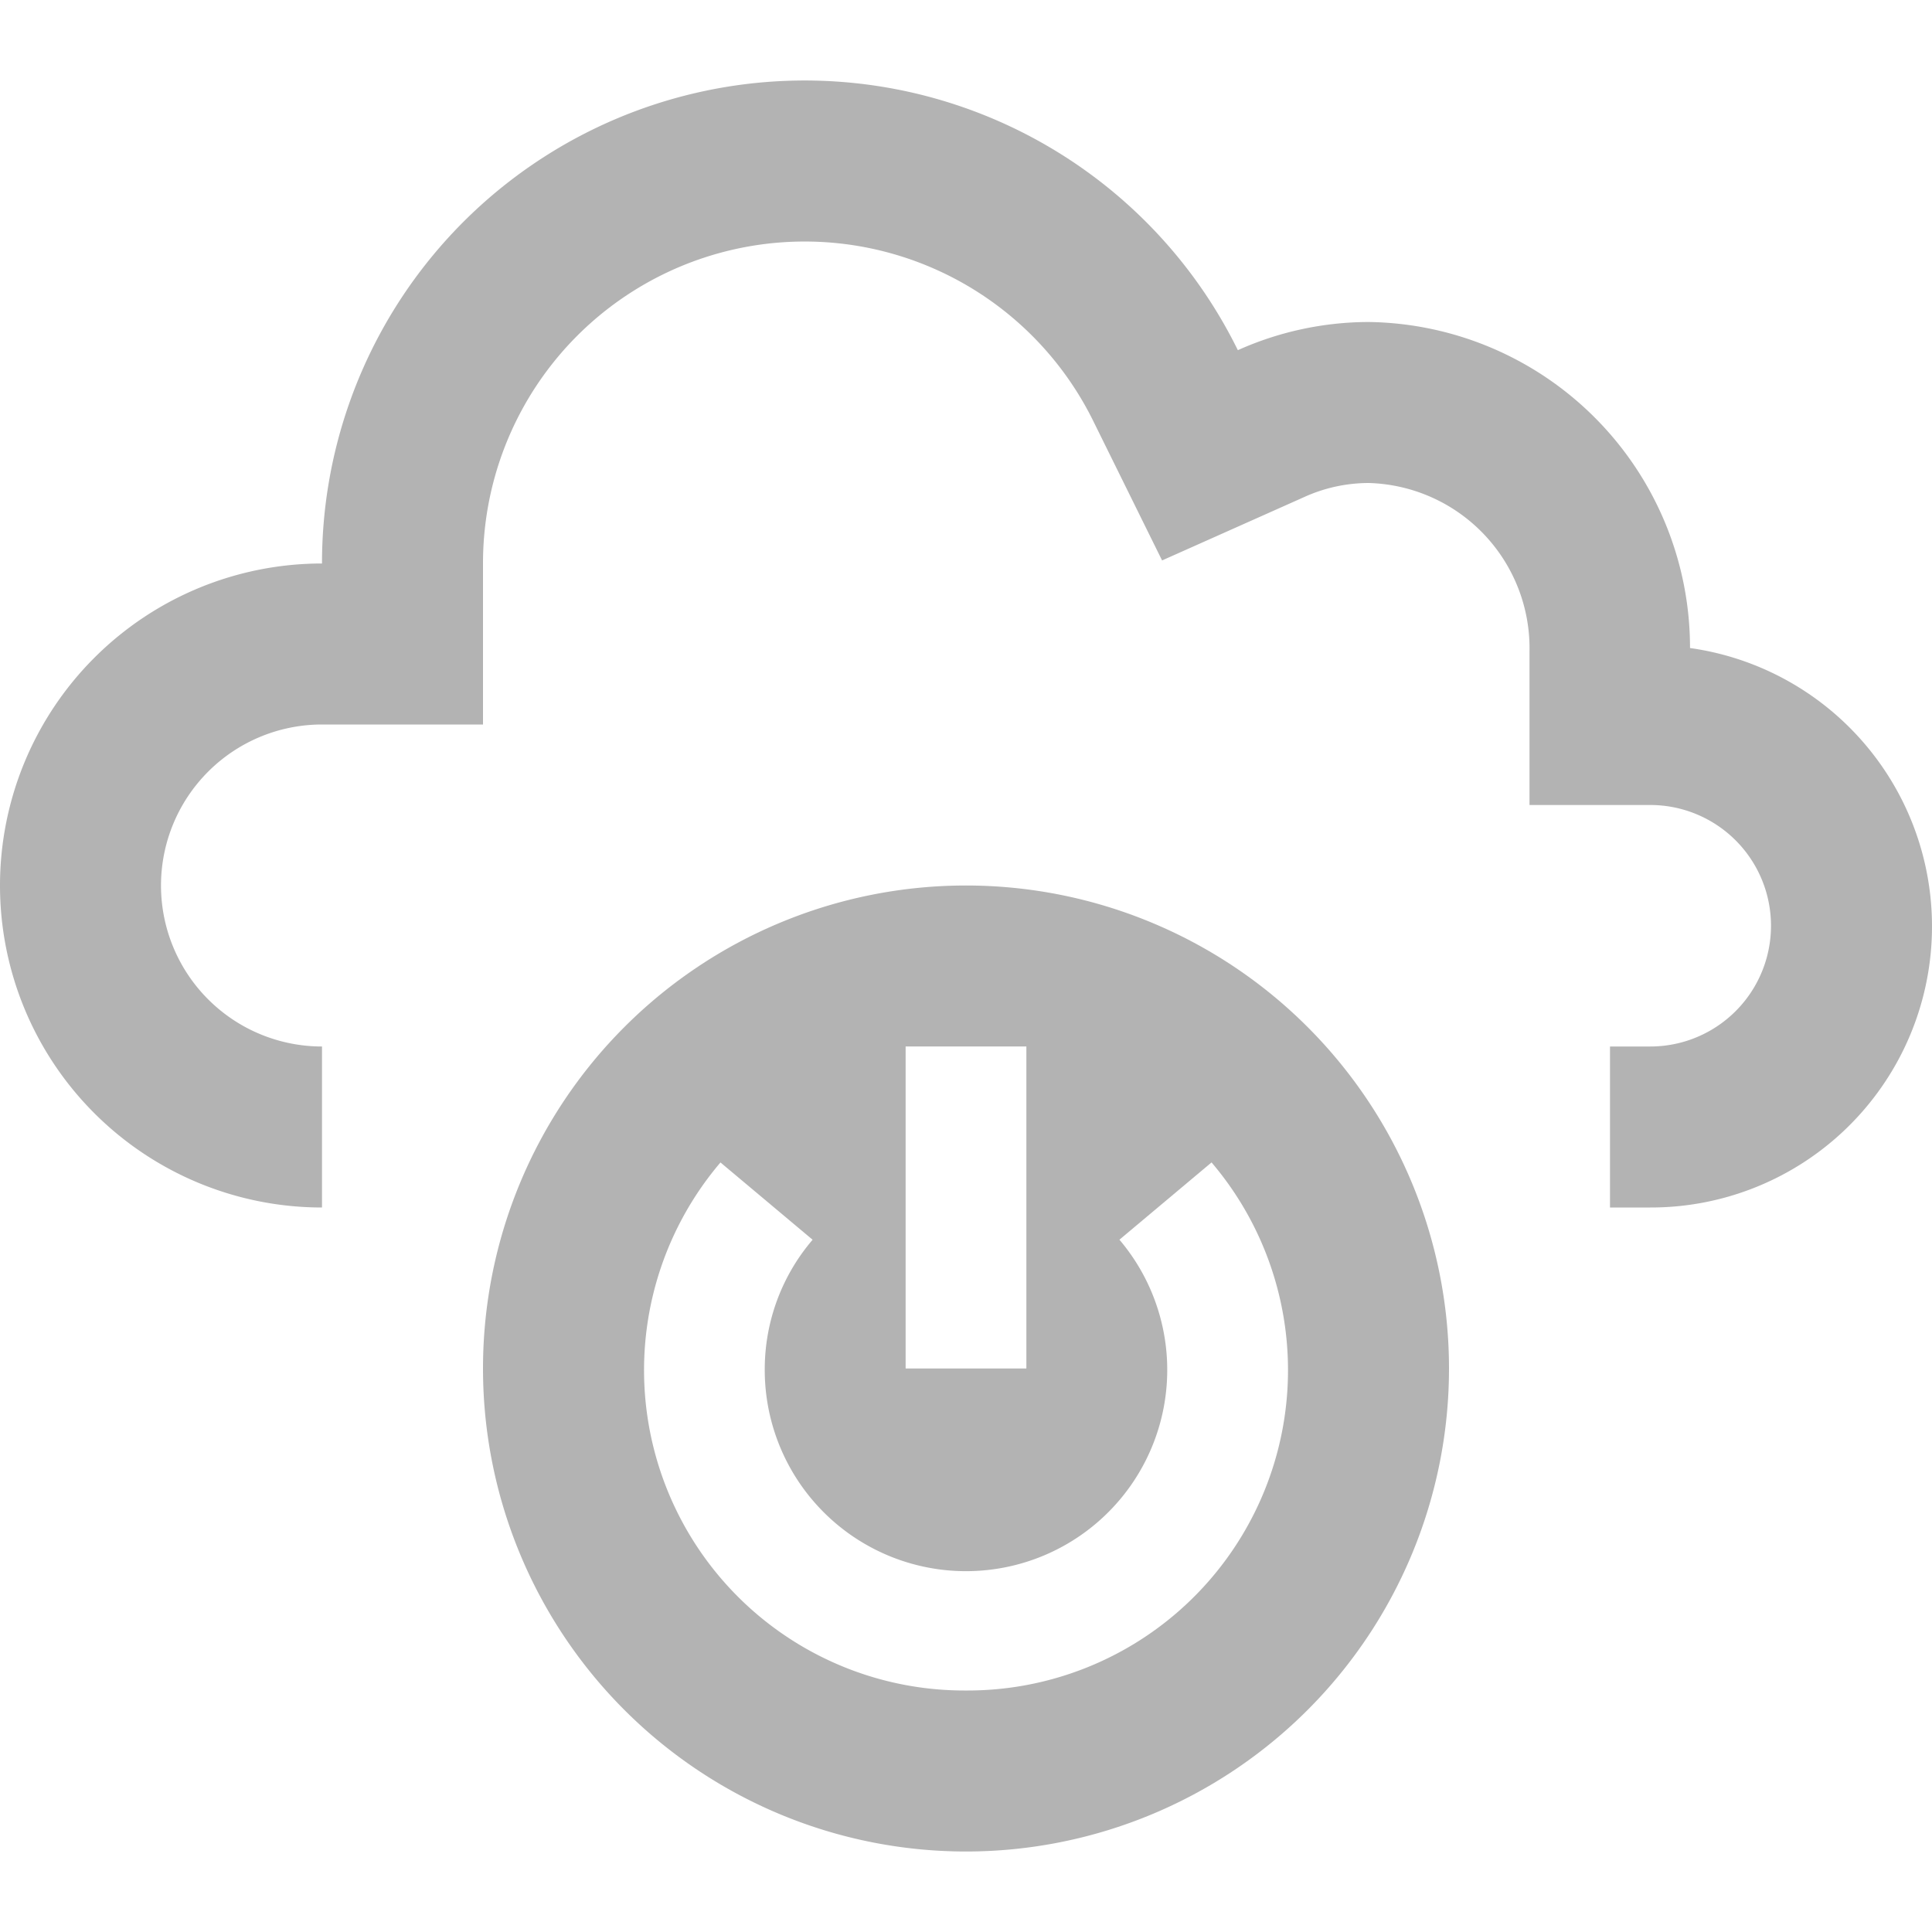
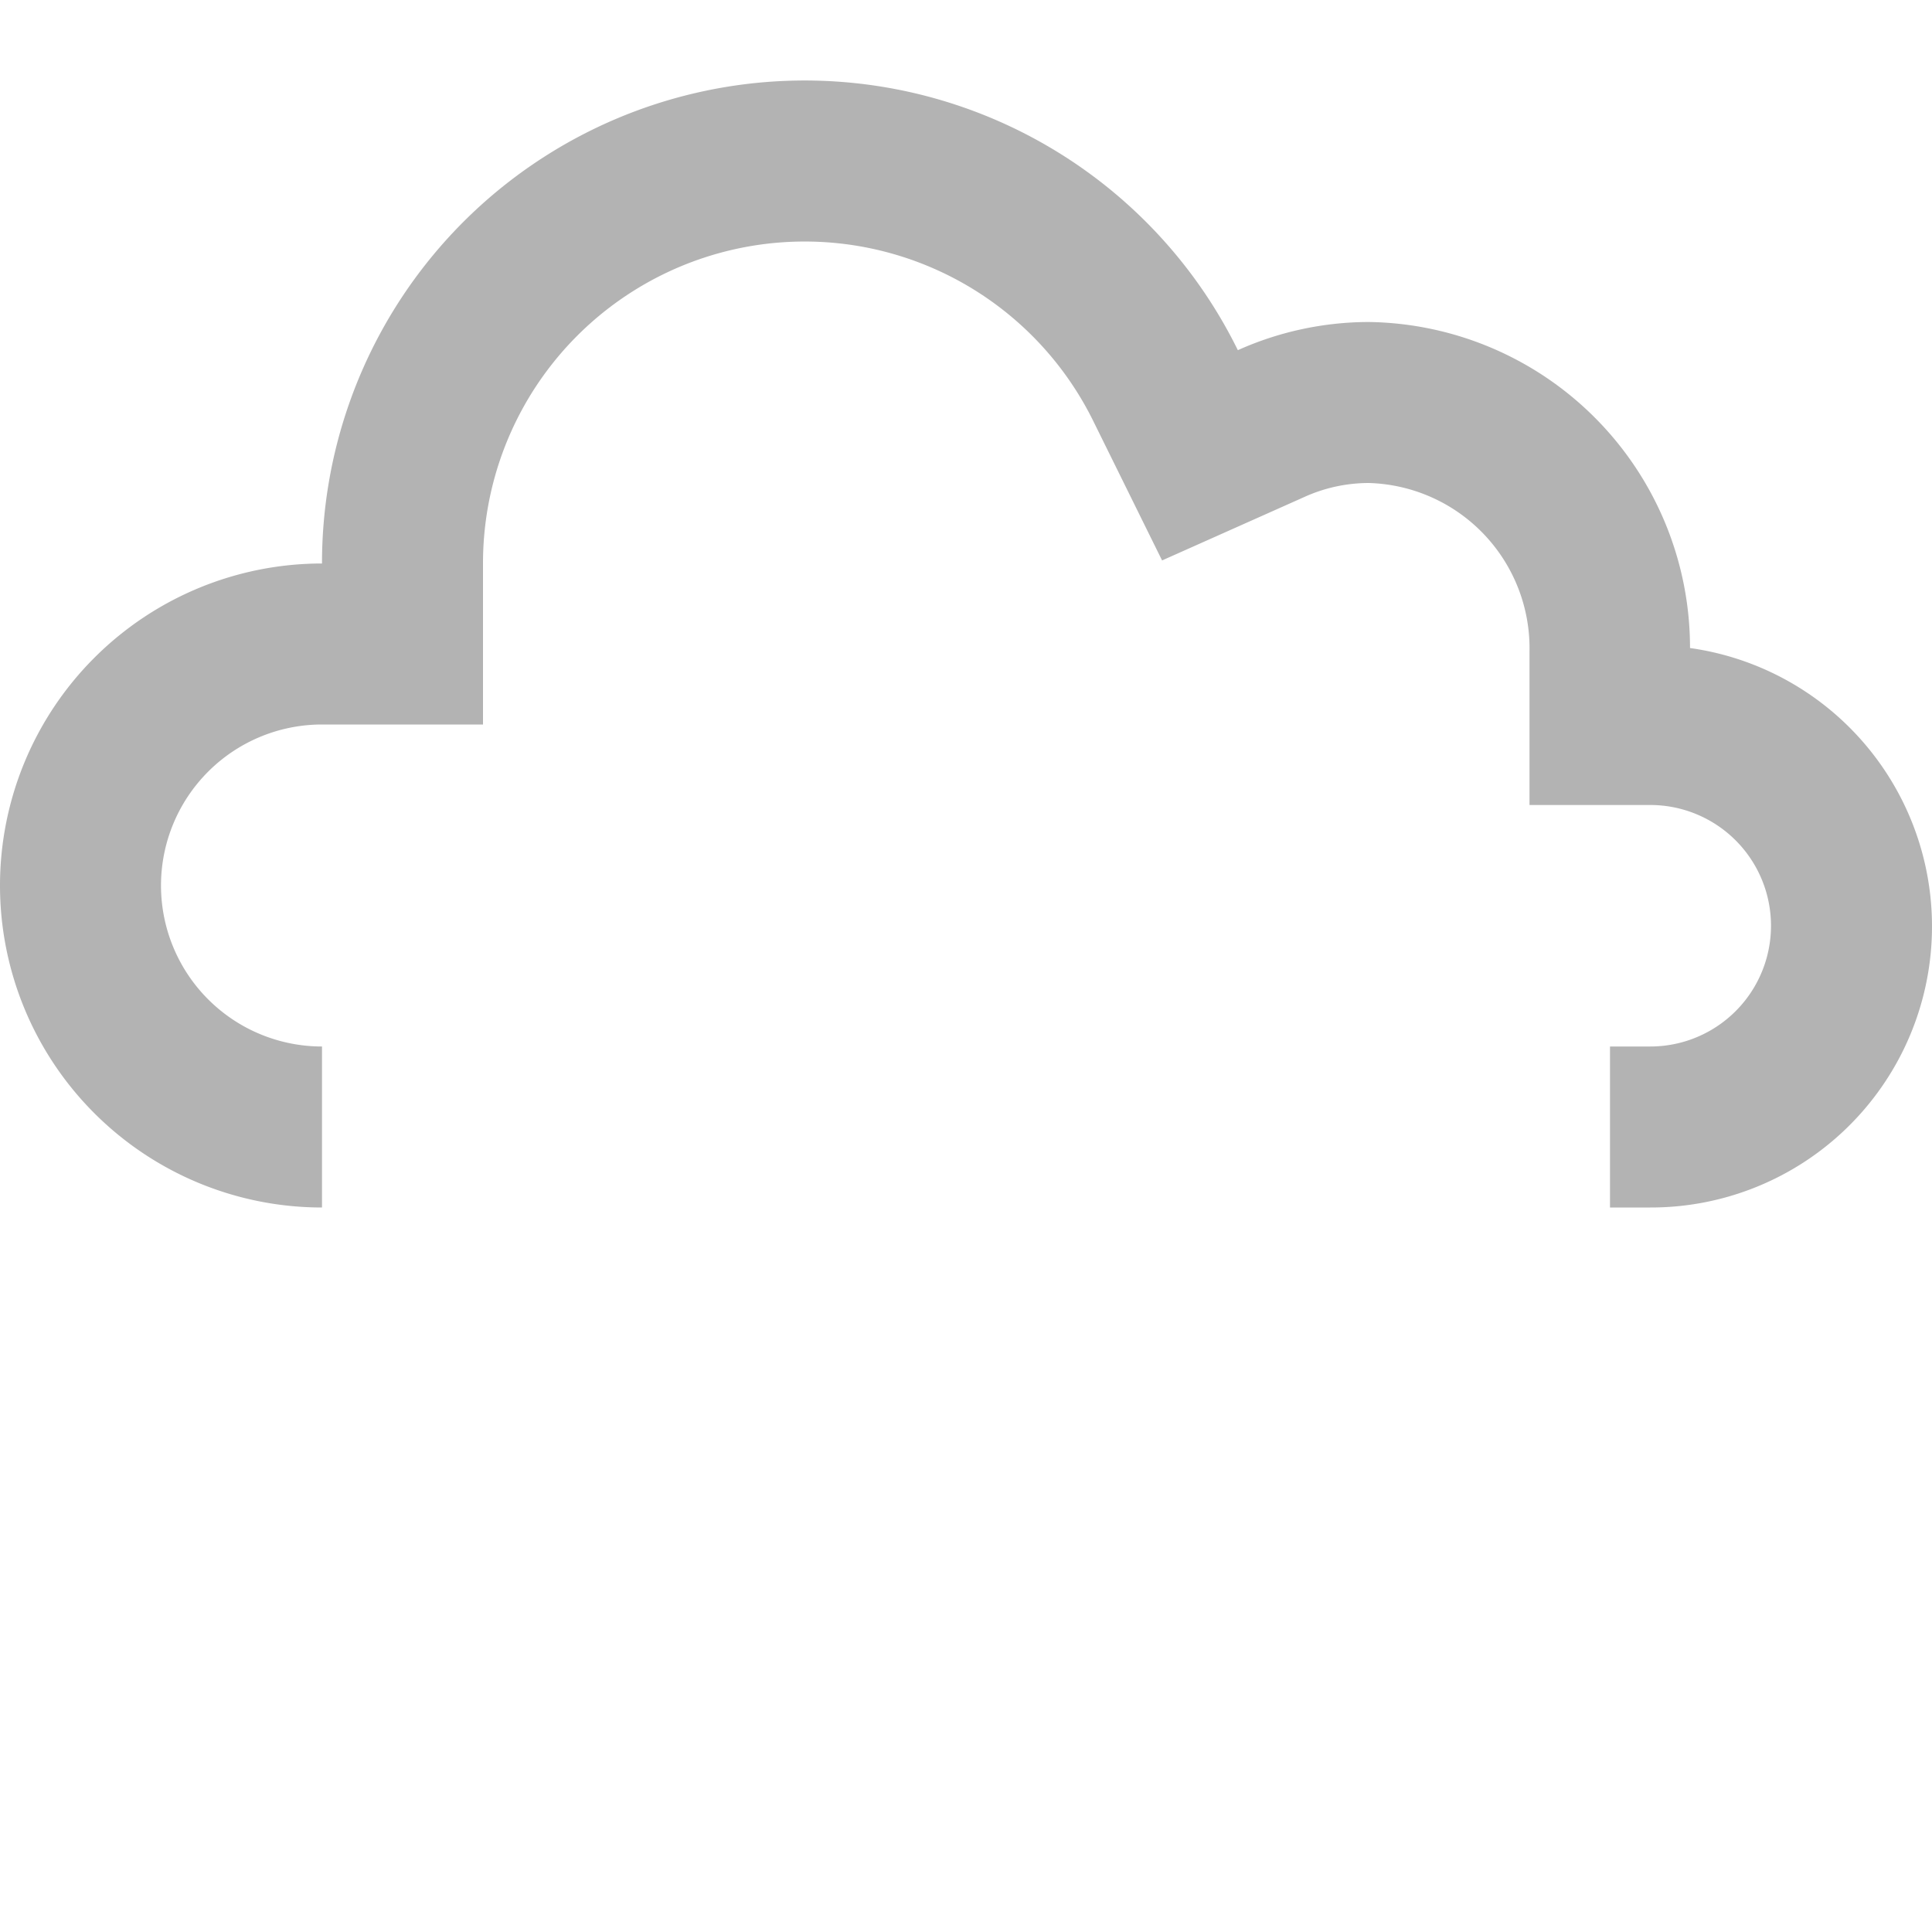
<svg xmlns="http://www.w3.org/2000/svg" width="96" height="96" viewBox="0 0 96 96">
  <defs>
    <clipPath id="clip-path">
      <rect id="Rectangle_8224" data-name="Rectangle 8224" width="96" height="96" transform="translate(1036 1646)" fill="#94a1b2" />
    </clipPath>
  </defs>
  <g id="Mask_Group_1749" data-name="Mask Group 1749" transform="translate(-1036 -1646)" opacity="0.3" clip-path="url(#clip-path)">
    <g id="cloud_switch_on_switch_off" data-name="cloud, switch on, switch off" transform="translate(1024 1634)">
      <path id="Path_20647" data-name="Path 20647" d="M95.976,44.2A16.188,16.188,0,0,0,80,28a15.949,15.949,0,0,0-6.492,1.4A23.985,23.985,0,0,0,28,40a16,16,0,1,0,0,32V64a8,8,0,1,1,0-16h8V40a15.985,15.985,0,0,1,30.337-7.052l3.406,6.9,7.025-3.133A7.774,7.774,0,0,1,80,36a8.217,8.217,0,0,1,8,8.4V52h6a6,6,0,0,1,0,12H92v8h2a13.968,13.968,0,0,0,1.976-27.8Z" />
-       <path id="Path_20648" data-name="Path 20648" d="M60,56A24,24,0,1,0,84,80,24,24,0,0,0,60,56Zm-3,8h6V80H57Zm3,32A15.919,15.919,0,0,1,47.8,69.762l4.578,3.84A9.9,9.9,0,0,0,50,80a10,10,0,1,0,17.624-6.4l4.577-3.84A15.919,15.919,0,0,1,60,96Z" />
    </g>
  </g>
</svg>